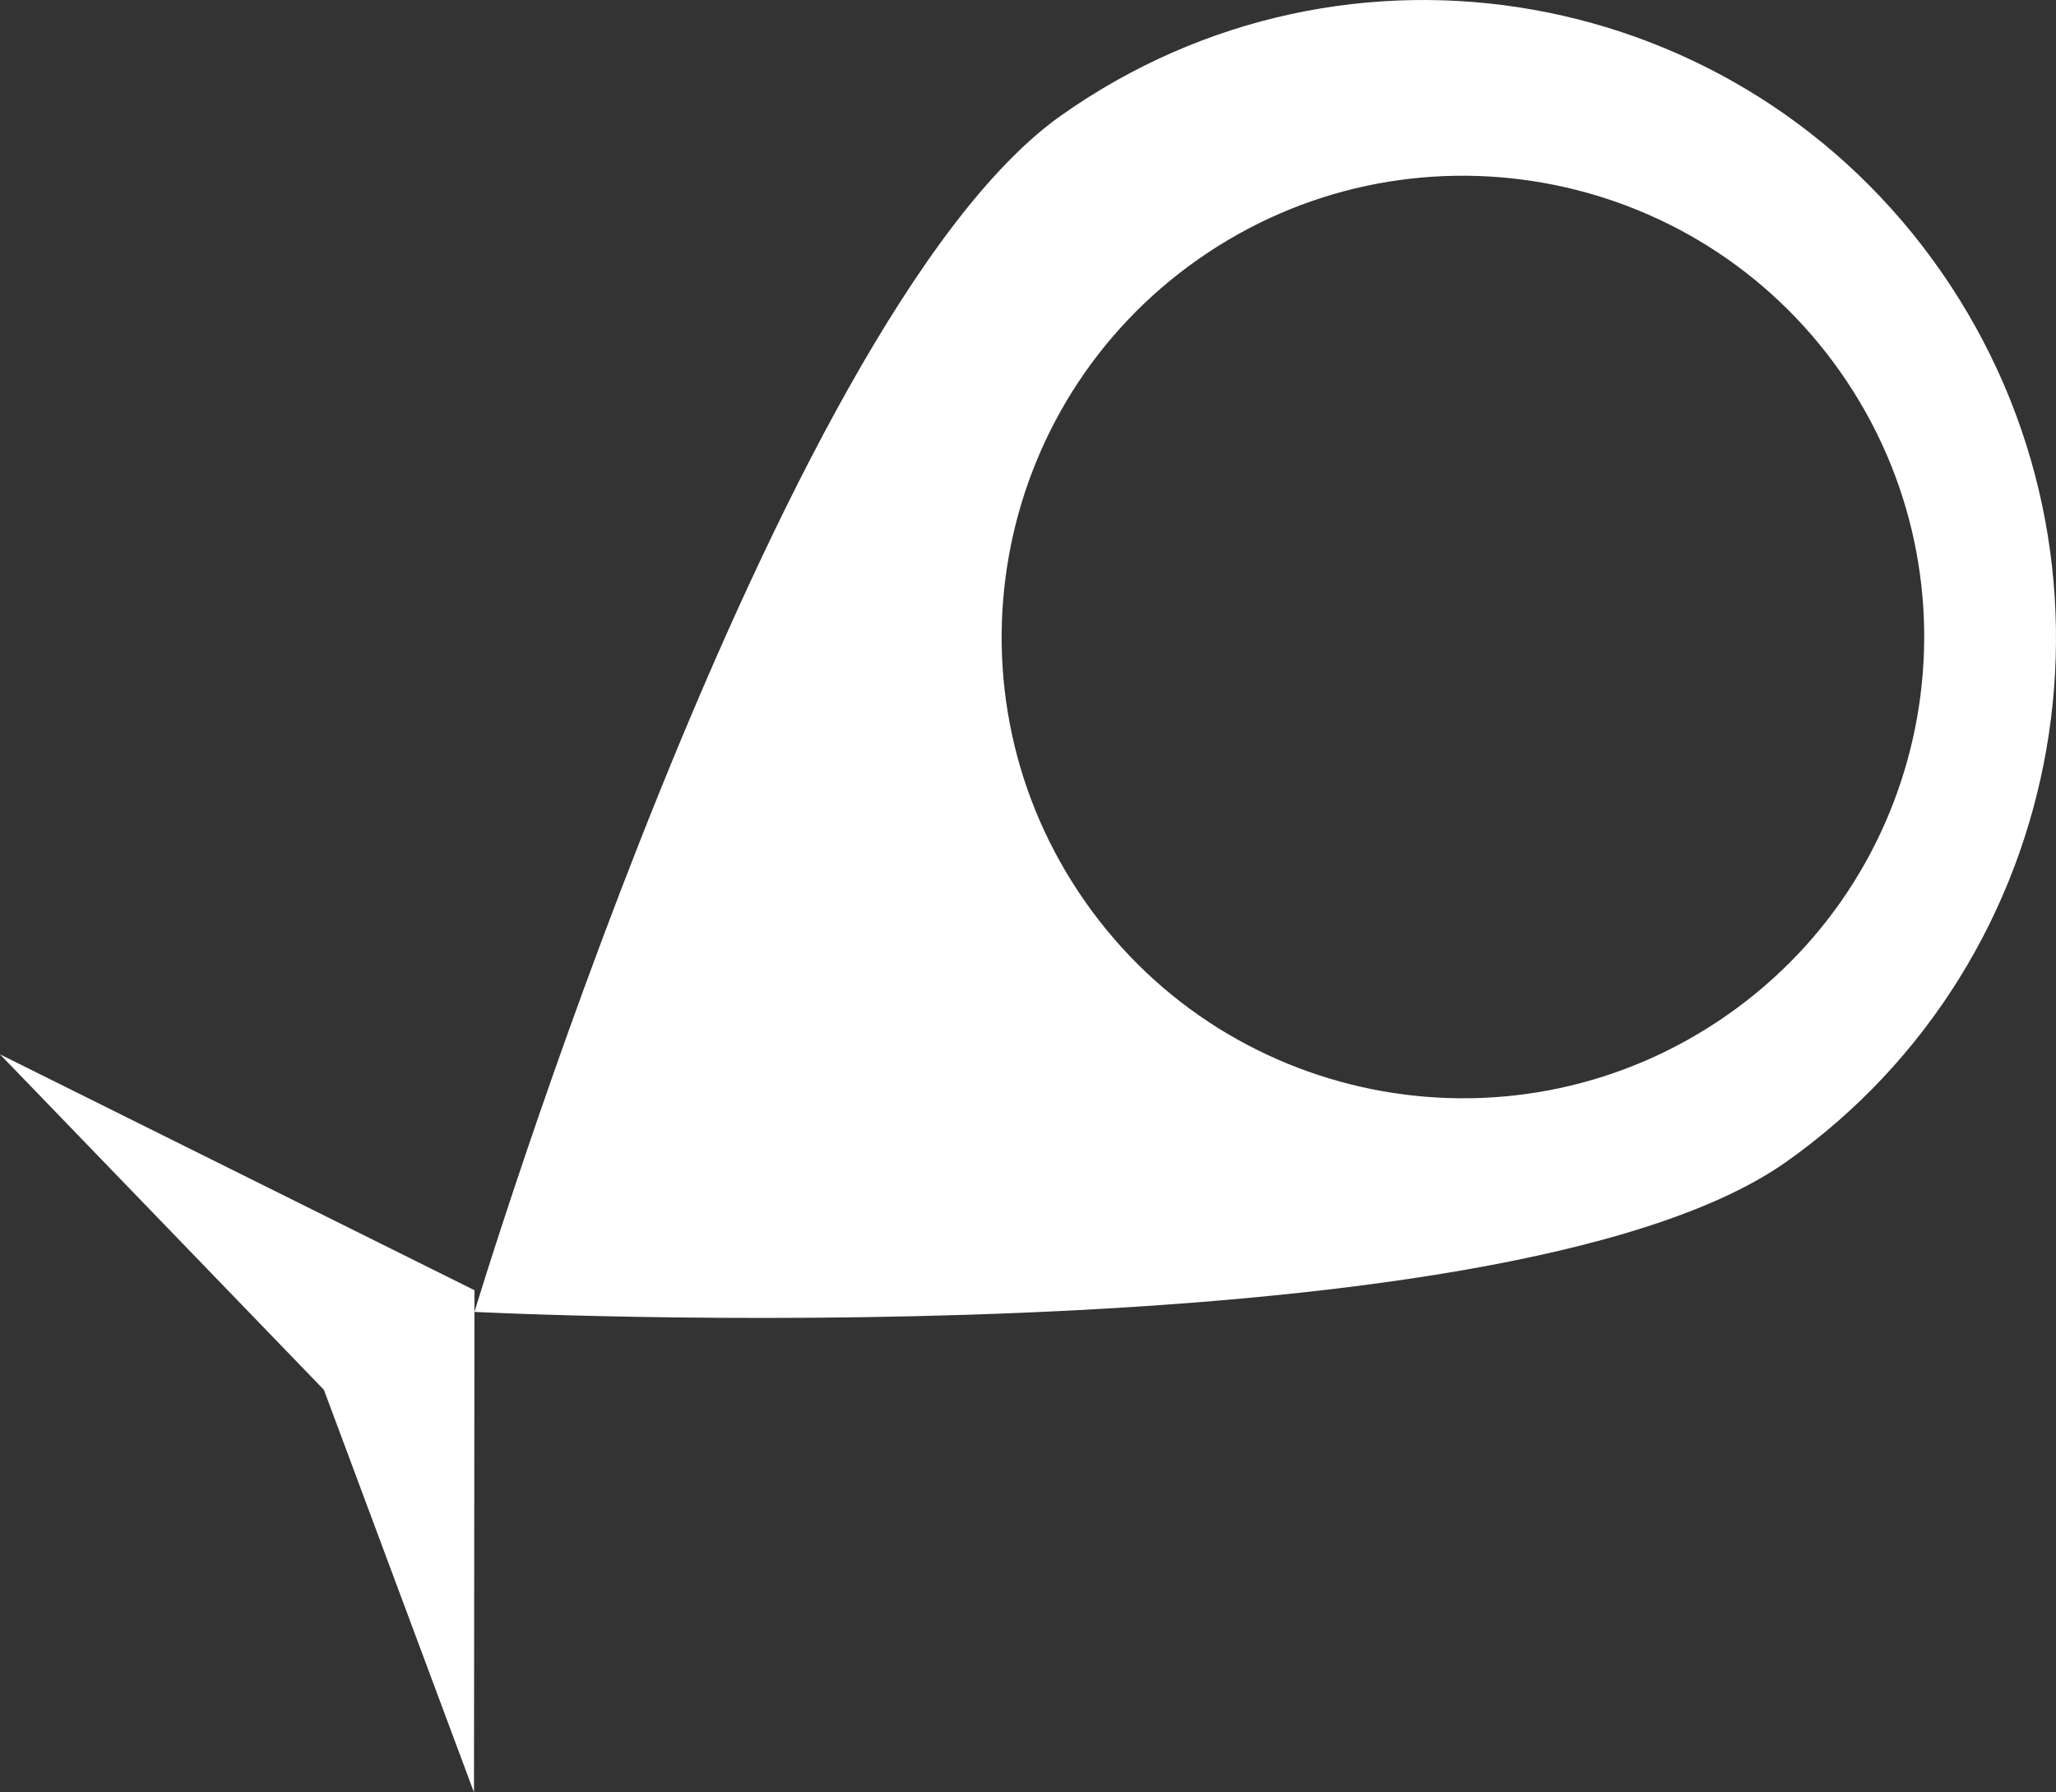
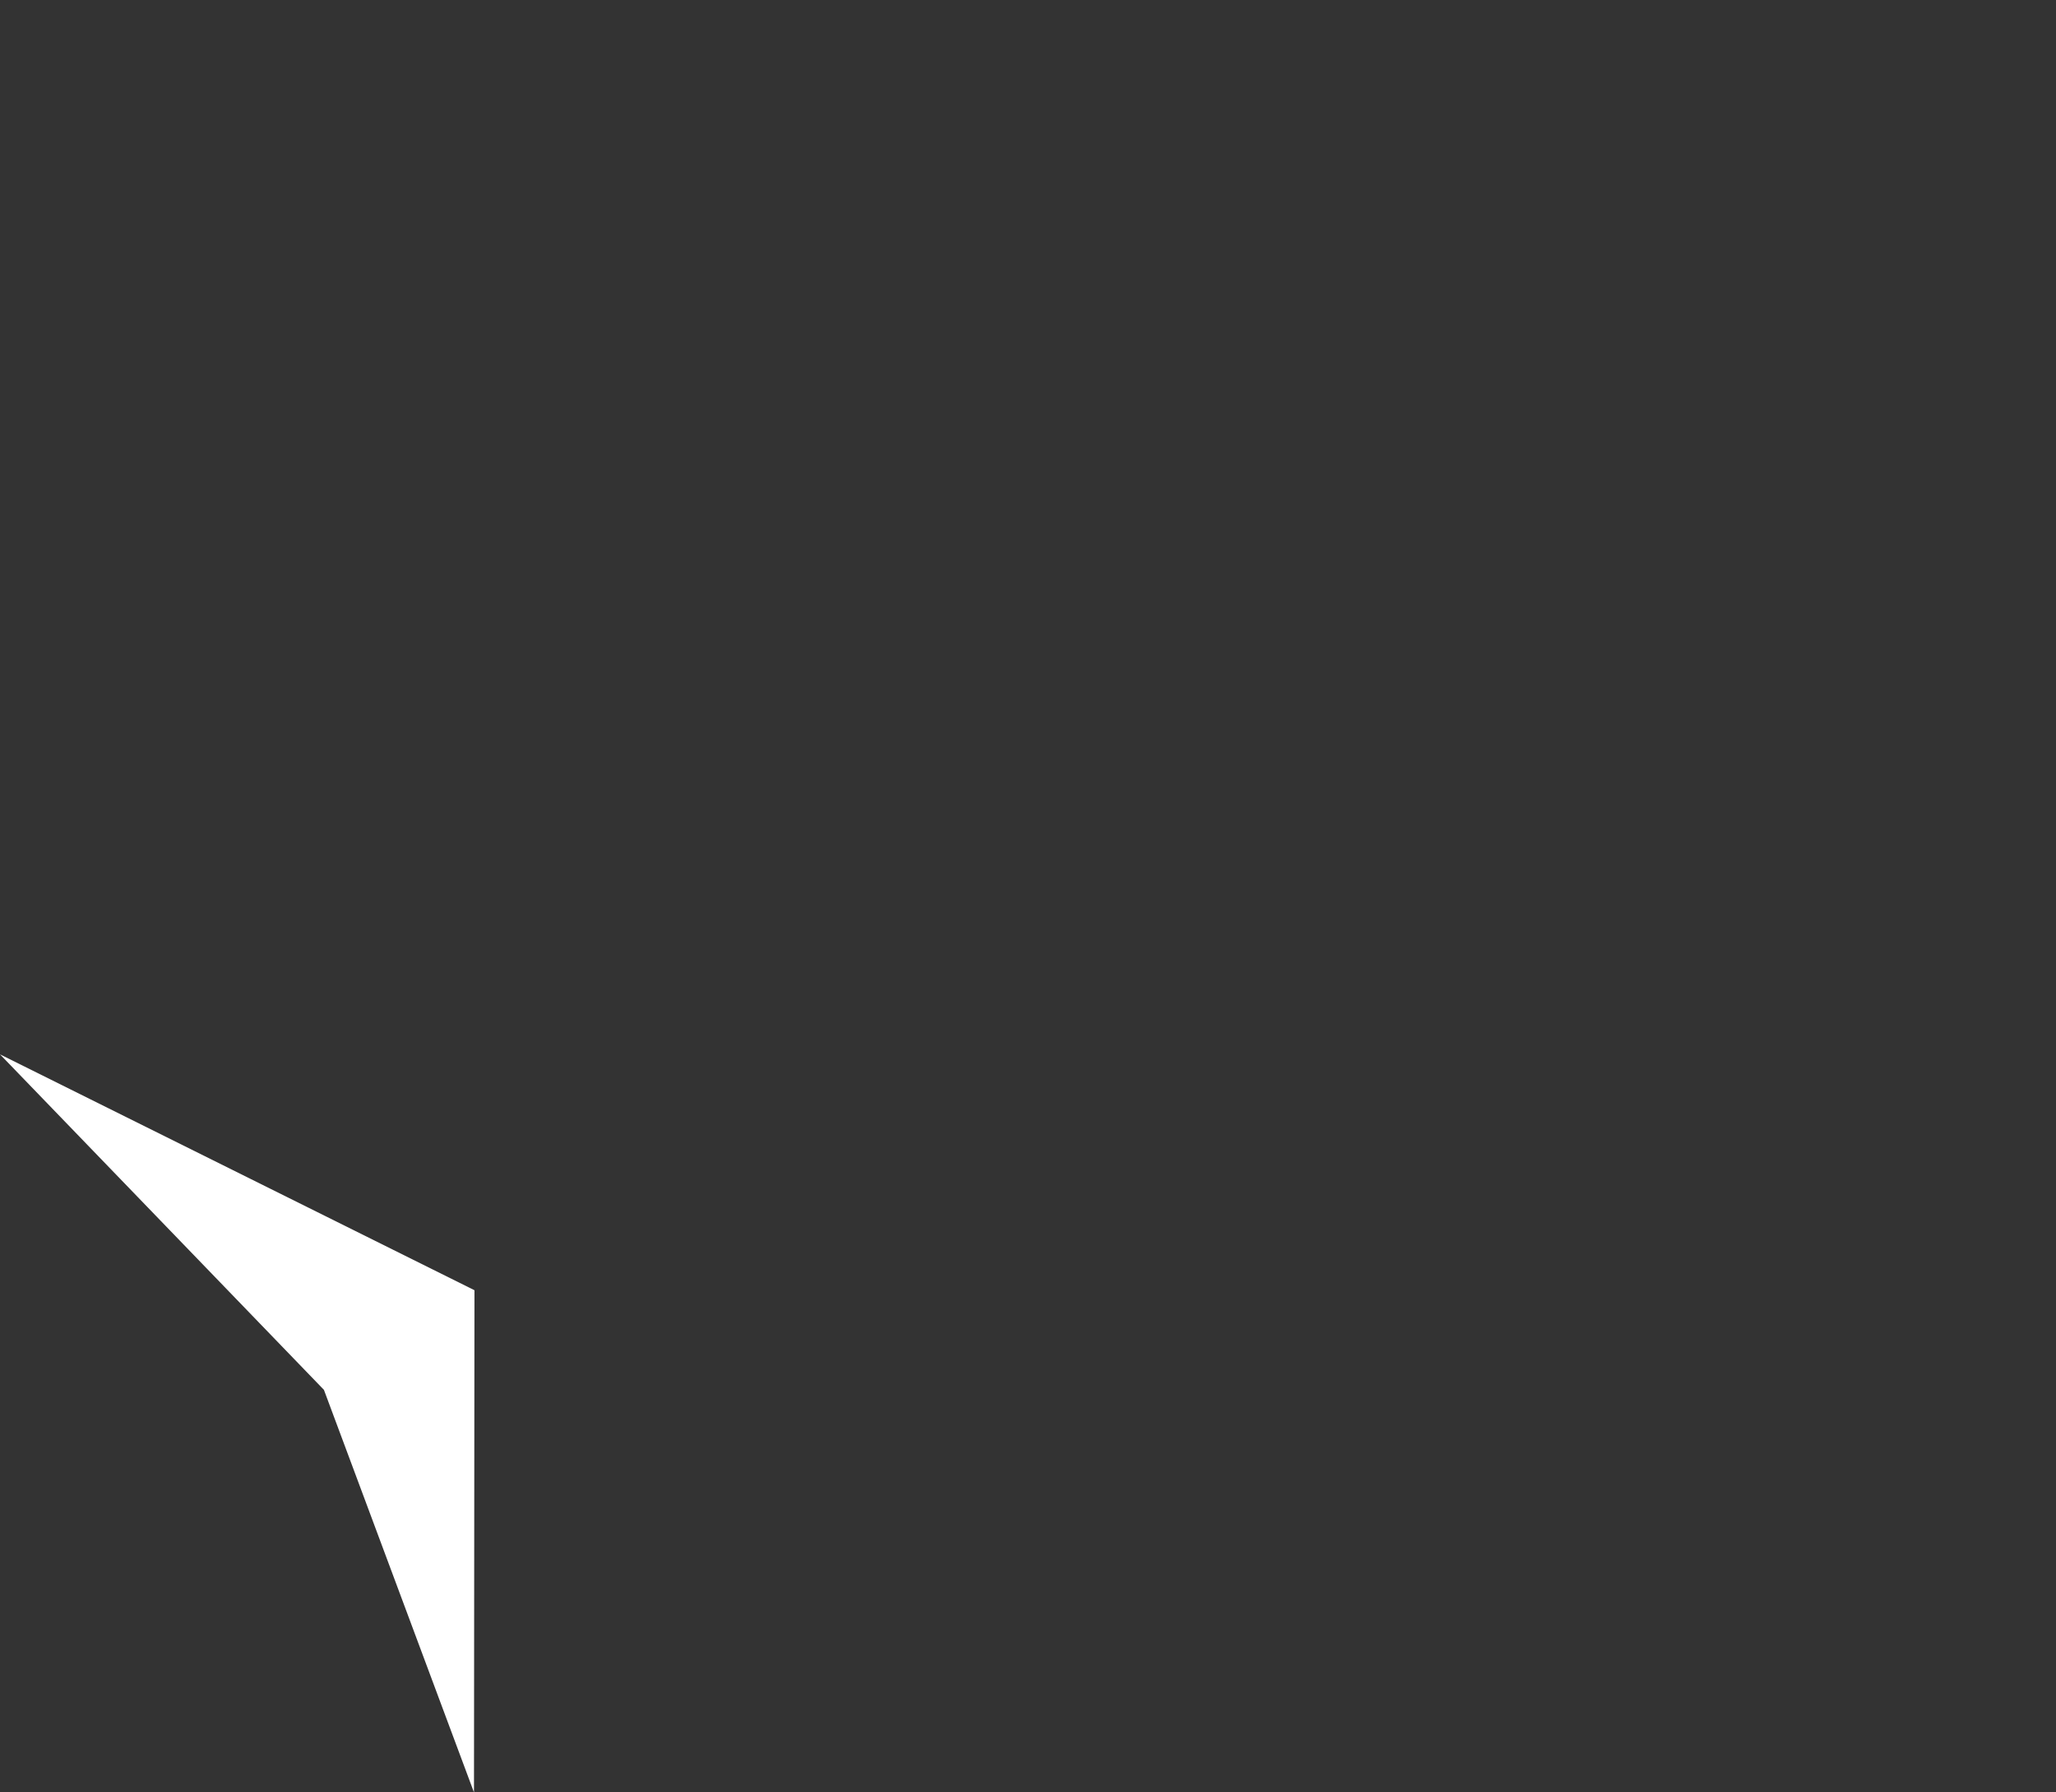
<svg xmlns="http://www.w3.org/2000/svg" width="780px" height="680px" viewBox="0 0 78 68" version="1.1">
  <rect x="0" y="0" width="78" height="68" fill="#333333" stroke="none" />
  <title>37C0B72F-45D2-42BD-B006-EC74DC40ED37</title>
  <desc>Created with sketchtool.</desc>
  <defs />
  <g id="Webseite" stroke="none" stroke-width="1" fill="none" fill-rule="evenodd">
    <g id="?.-Anlandung-1920" transform="translate(-415, -32)" fill="#FFFFFF">
      <g id="Header">
        <g id="LOGO_MYFISCH_VORPOMMERN">
          <g transform="translate(415, 32)">
-             <path d="M65.537,38.501 C57.621,44.044 46.709,42.12 41.166,34.203 C35.623,26.287 37.547,15.377 45.463,9.832 C53.38,4.29 64.291,6.214 69.834,14.131 C75.377,22.048 73.454,32.958 65.537,38.501 M73.661,10.332 C66.062,-0.626 51.107,-3.291 40.254,4.383 C29.403,12.059 18,49.771 18,49.771 C18,49.771 56.919,51.751 67.771,44.075 C78.62,36.4 81.259,21.295 73.661,10.332" id="Fill-5" />
            <polygon id="Fill-7" points="18 48.948 0 40 12.289 52.728 17.982 68" />
          </g>
        </g>
      </g>
    </g>
  </g>
</svg>